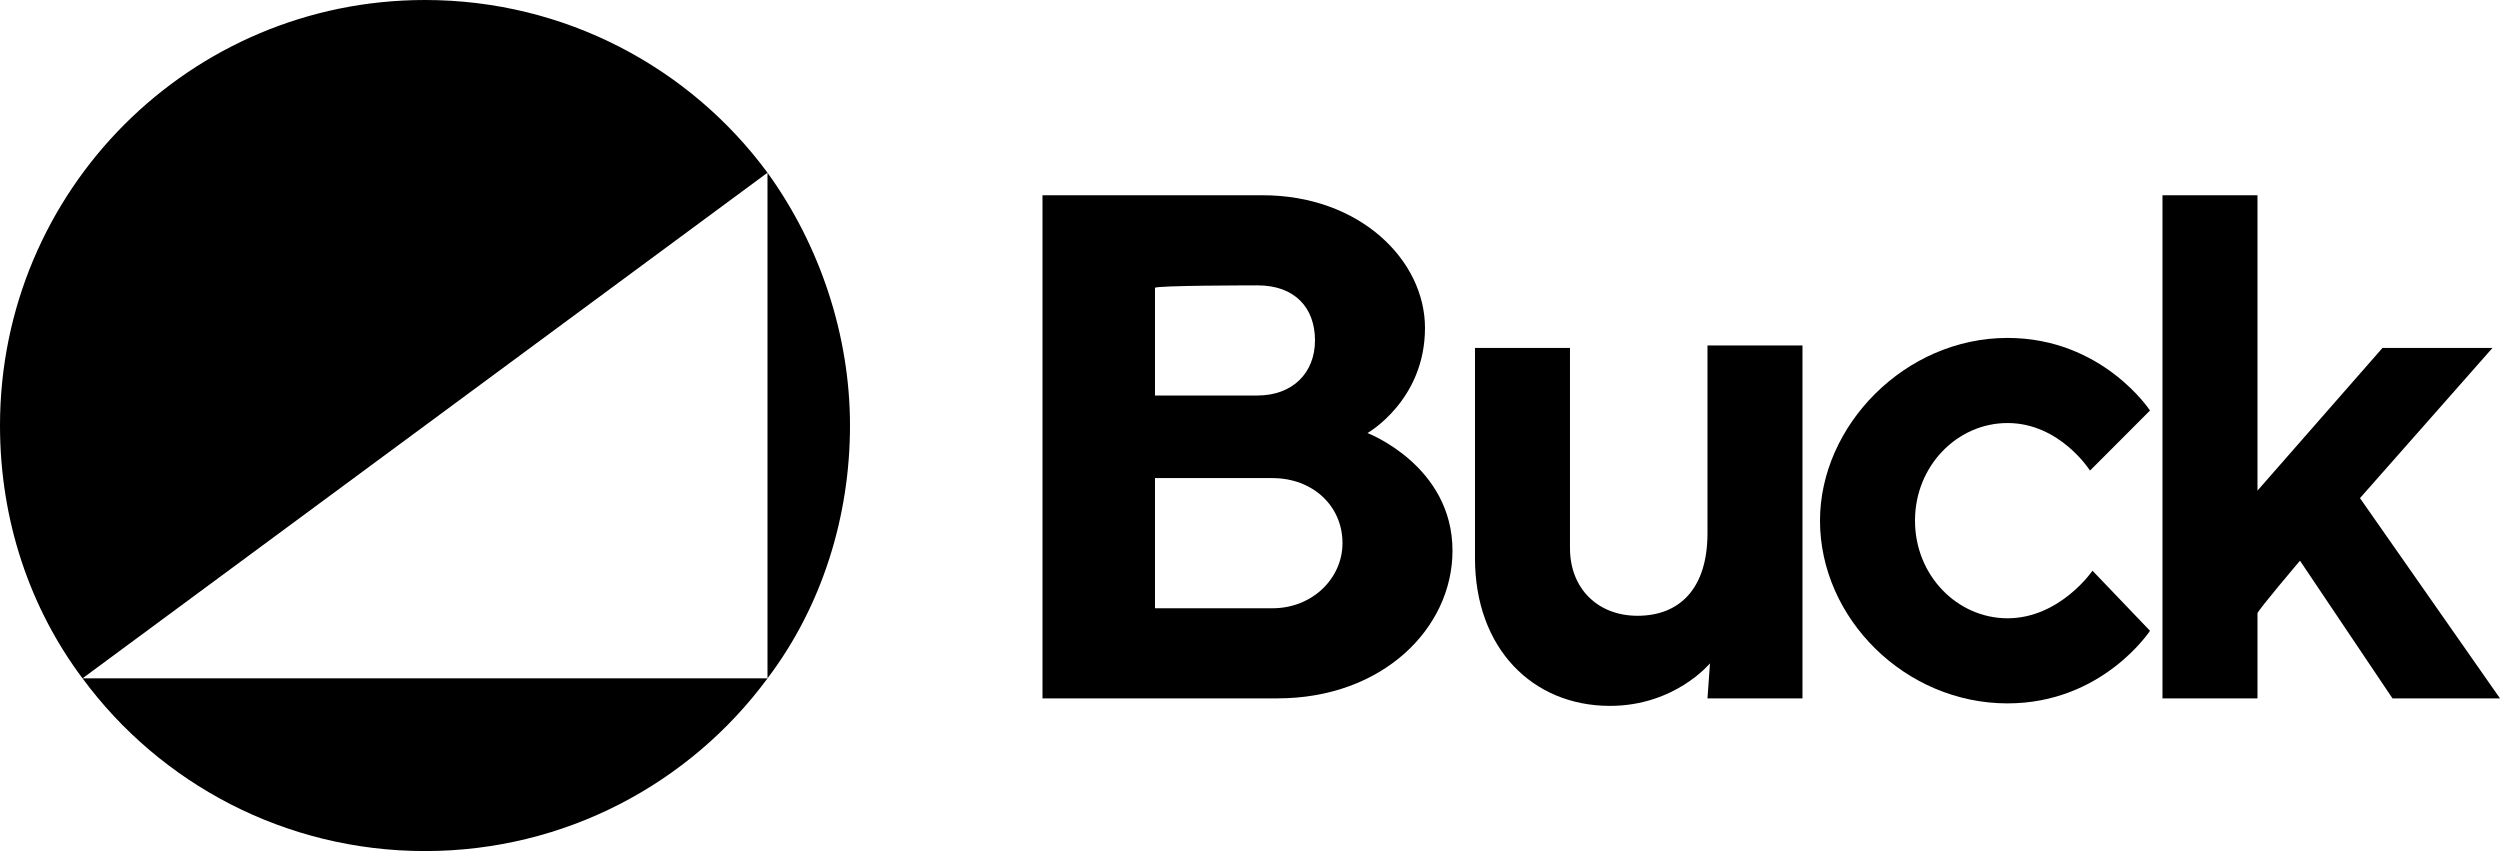
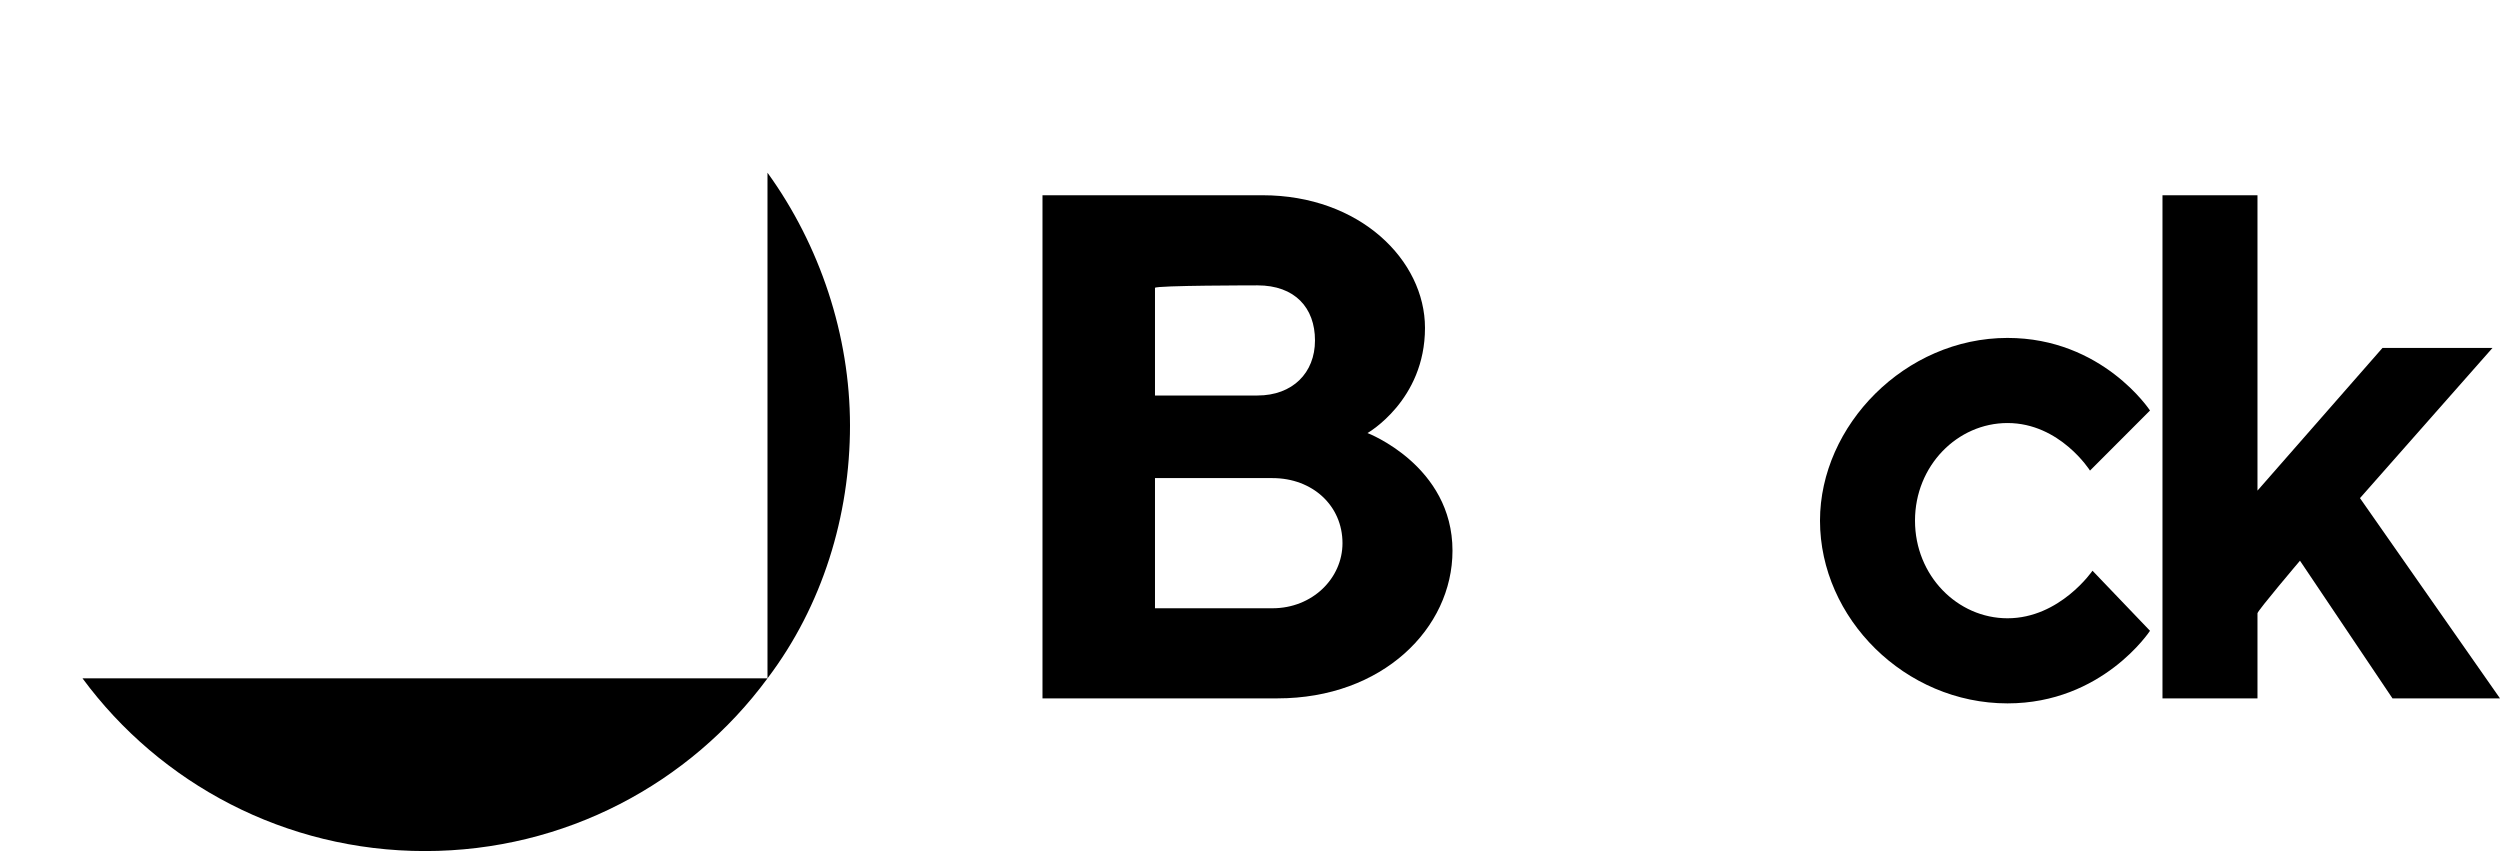
<svg xmlns="http://www.w3.org/2000/svg" width="235" height="80" viewBox="0 0 235 80" fill="none">
  <g clip-path="url(#clip0_11046_6306)">
    <path d="M128.544 40.706C128.544 40.706 133.949 37.647 133.949 30.824C133.949 24.471 127.839 18.353 118.674 18.353H97.994V65.647H120.084C129.954 65.647 136.534 59.059 136.534 51.765C136.534 43.765 128.544 40.706 128.544 40.706ZM108.569 27.059C108.569 26.824 118.204 26.824 118.204 26.824C121.729 26.824 123.609 28.941 123.609 32C123.609 35.059 121.494 37.177 118.204 37.177H108.569V27.059ZM119.614 57.177H108.569V44.941H119.614C123.374 44.941 126.194 47.529 126.194 51.059C126.194 54.353 123.374 57.177 119.614 57.177Z" fill="black" />
-     <path d="M160.503 65.647H169.433V32.471H160.503V50.118C160.503 55.294 157.918 57.883 153.923 57.883C150.163 57.883 147.578 55.294 147.578 51.529V32.706H138.648V52.471C138.648 60.941 144.053 66.353 151.338 66.353C157.448 66.353 160.738 62.353 160.738 62.353L160.503 65.647Z" fill="black" />
    <path d="M171.08 48.941C171.08 58.118 179.07 66.118 188.705 66.118C197.635 66.118 202.1 59.294 202.1 59.294L196.695 53.647C196.695 53.647 193.64 58.118 188.705 58.118C184.005 58.118 180.01 54.118 180.01 48.941C180.01 43.765 184.005 39.765 188.705 39.765C193.64 39.765 196.46 44.236 196.46 44.236L202.1 38.588C202.1 38.588 197.635 31.765 188.705 31.765C179.07 31.765 171.08 40 171.08 48.941Z" fill="black" />
    <path d="M216.198 52.706L224.893 65.647H234.998L221.838 46.824L234.293 32.706H223.953L212.203 46.118V18.353H203.273V65.647H212.203V57.647C212.203 57.412 216.198 52.706 216.198 52.706Z" fill="black" />
-     <path d="M72.145 16.235C64.86 6.353 53.11 0 39.95 0C17.86 0 0 17.882 0 40C0 48.941 2.82 57.176 7.755 63.765L72.145 16.235Z" fill="black" />
    <path d="M7.756 63.765C15.041 73.647 26.791 80 39.951 80C53.111 80 64.861 73.647 72.146 63.765H7.756Z" fill="black" />
    <path d="M72.144 63.765C77.314 56.941 79.9 48.471 79.9 40C79.9 31.529 77.079 23.059 72.144 16.235V63.765Z" fill="black" />
  </g>
  <defs>
    <clipPath id="clip0_11046_6306">
      <rect width="235" height="80" fill="white" />
    </clipPath>
  </defs>
</svg>